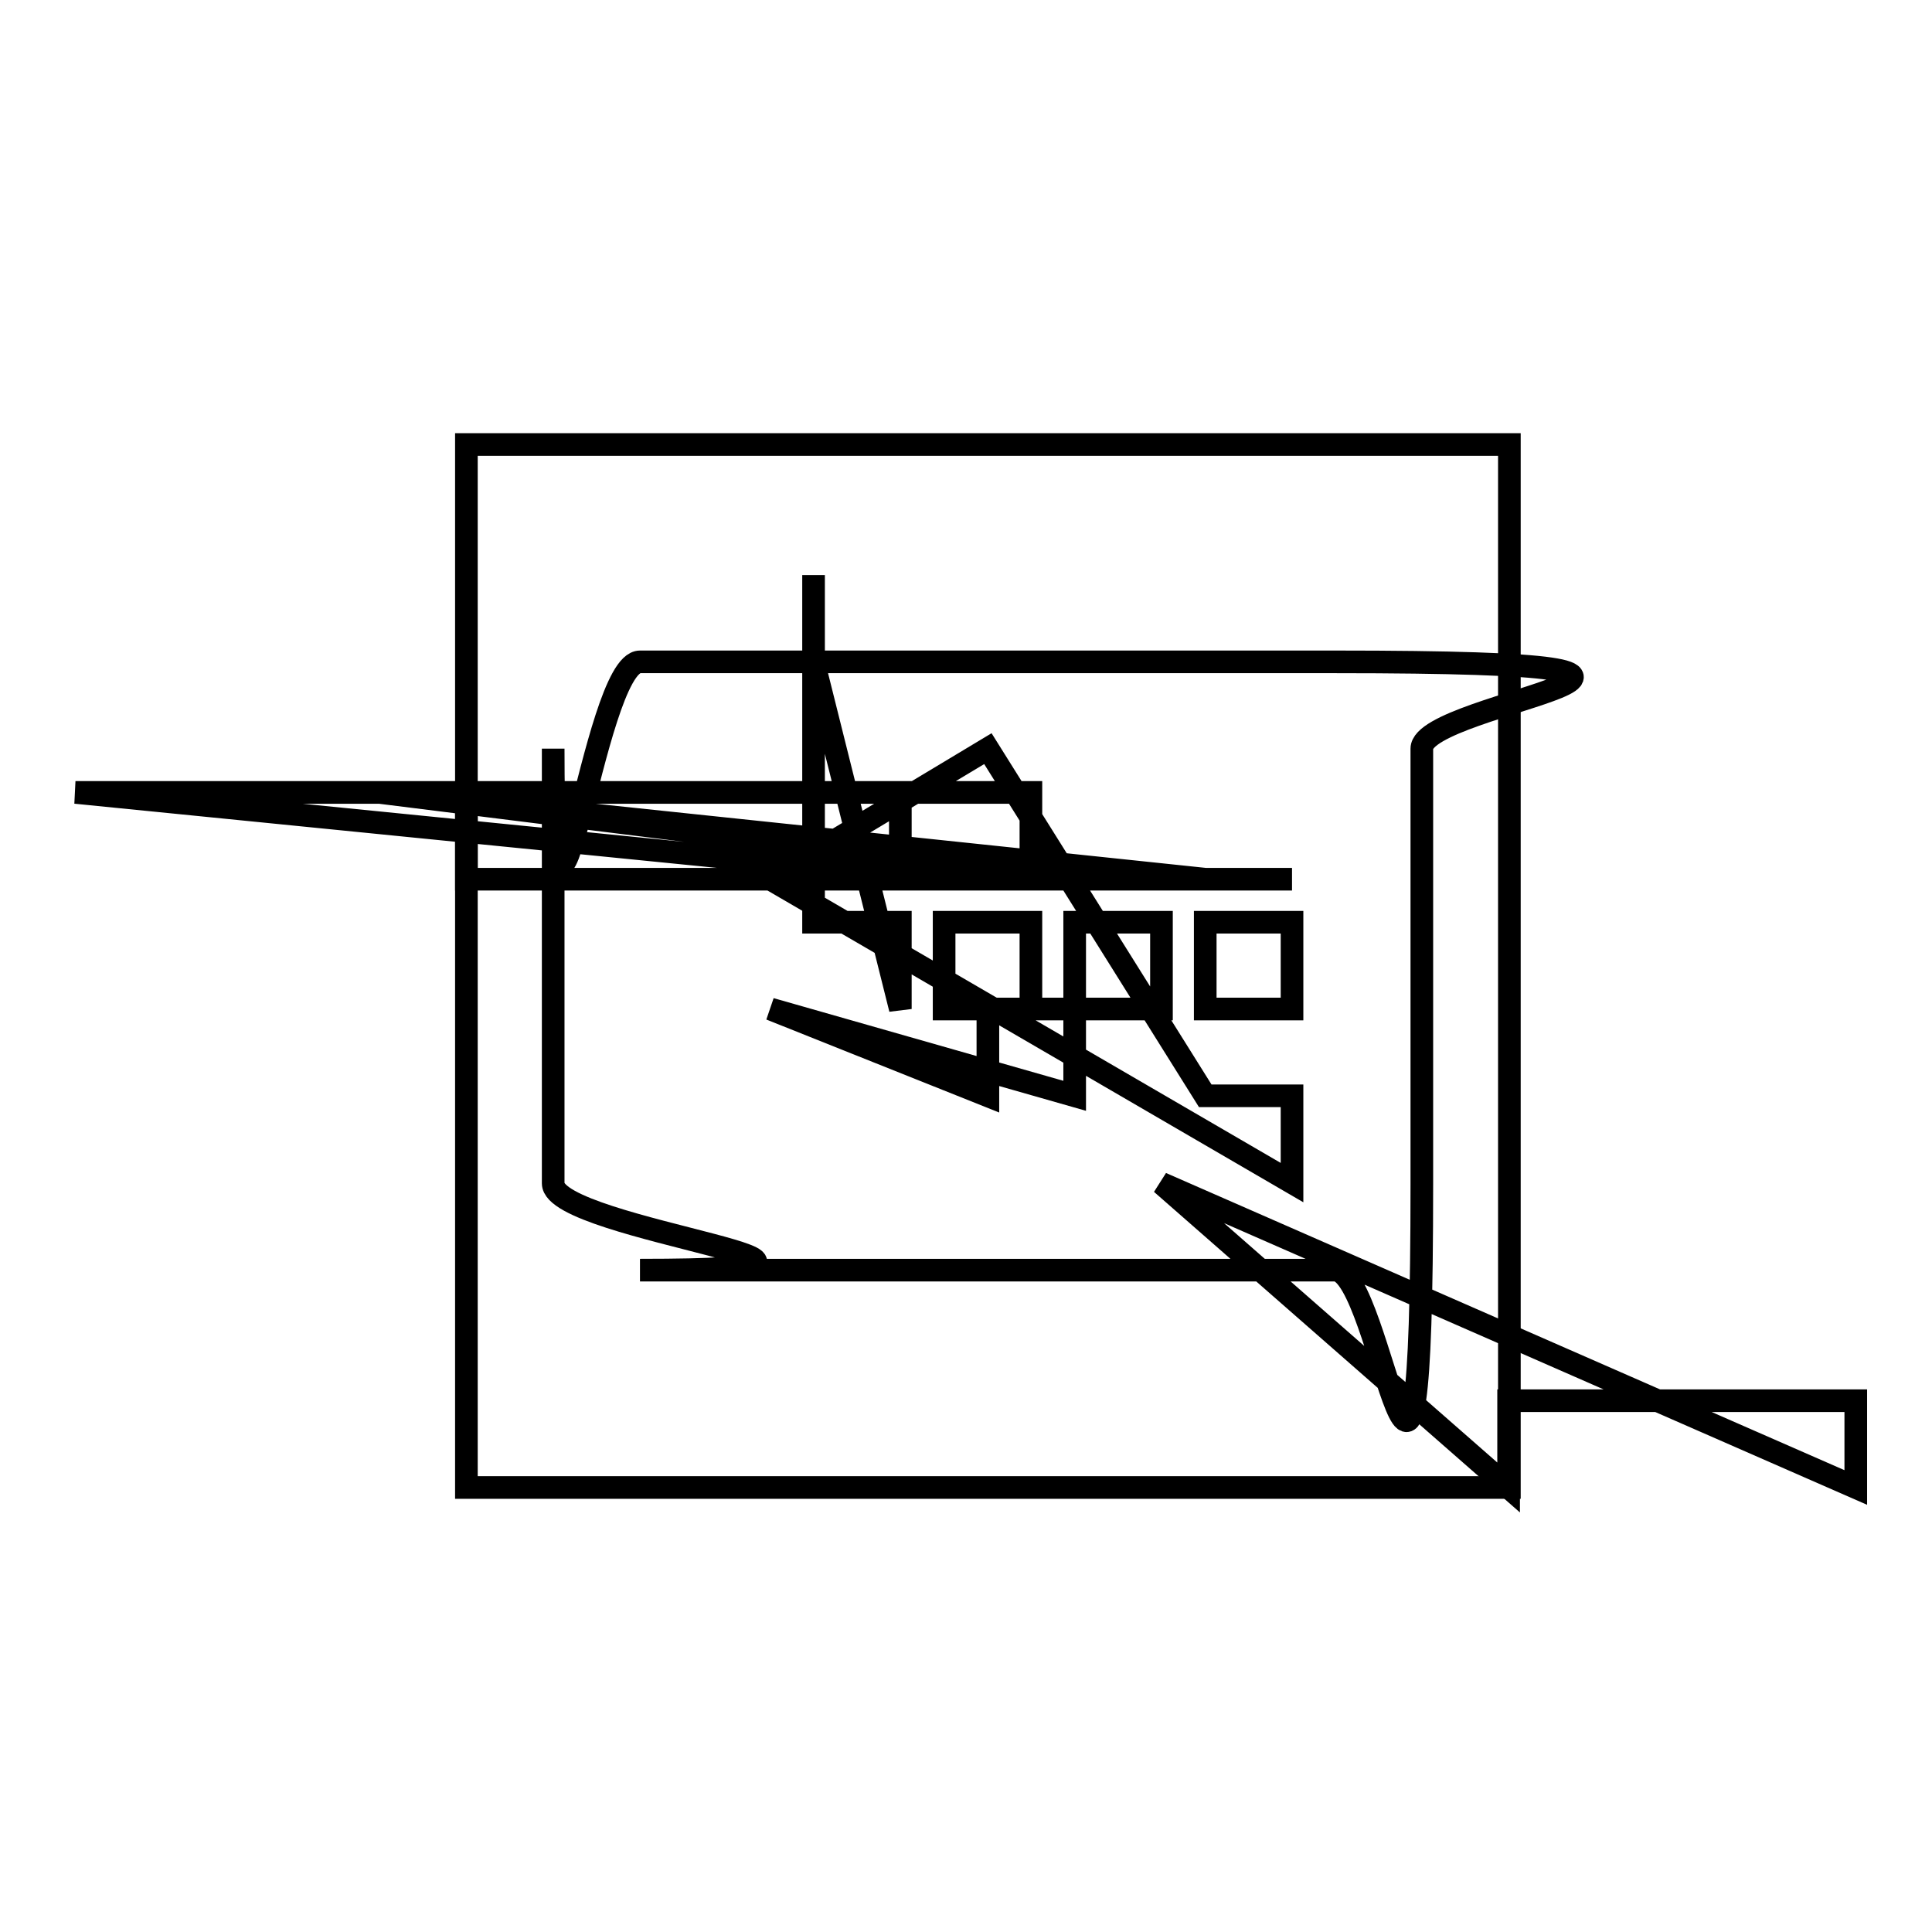
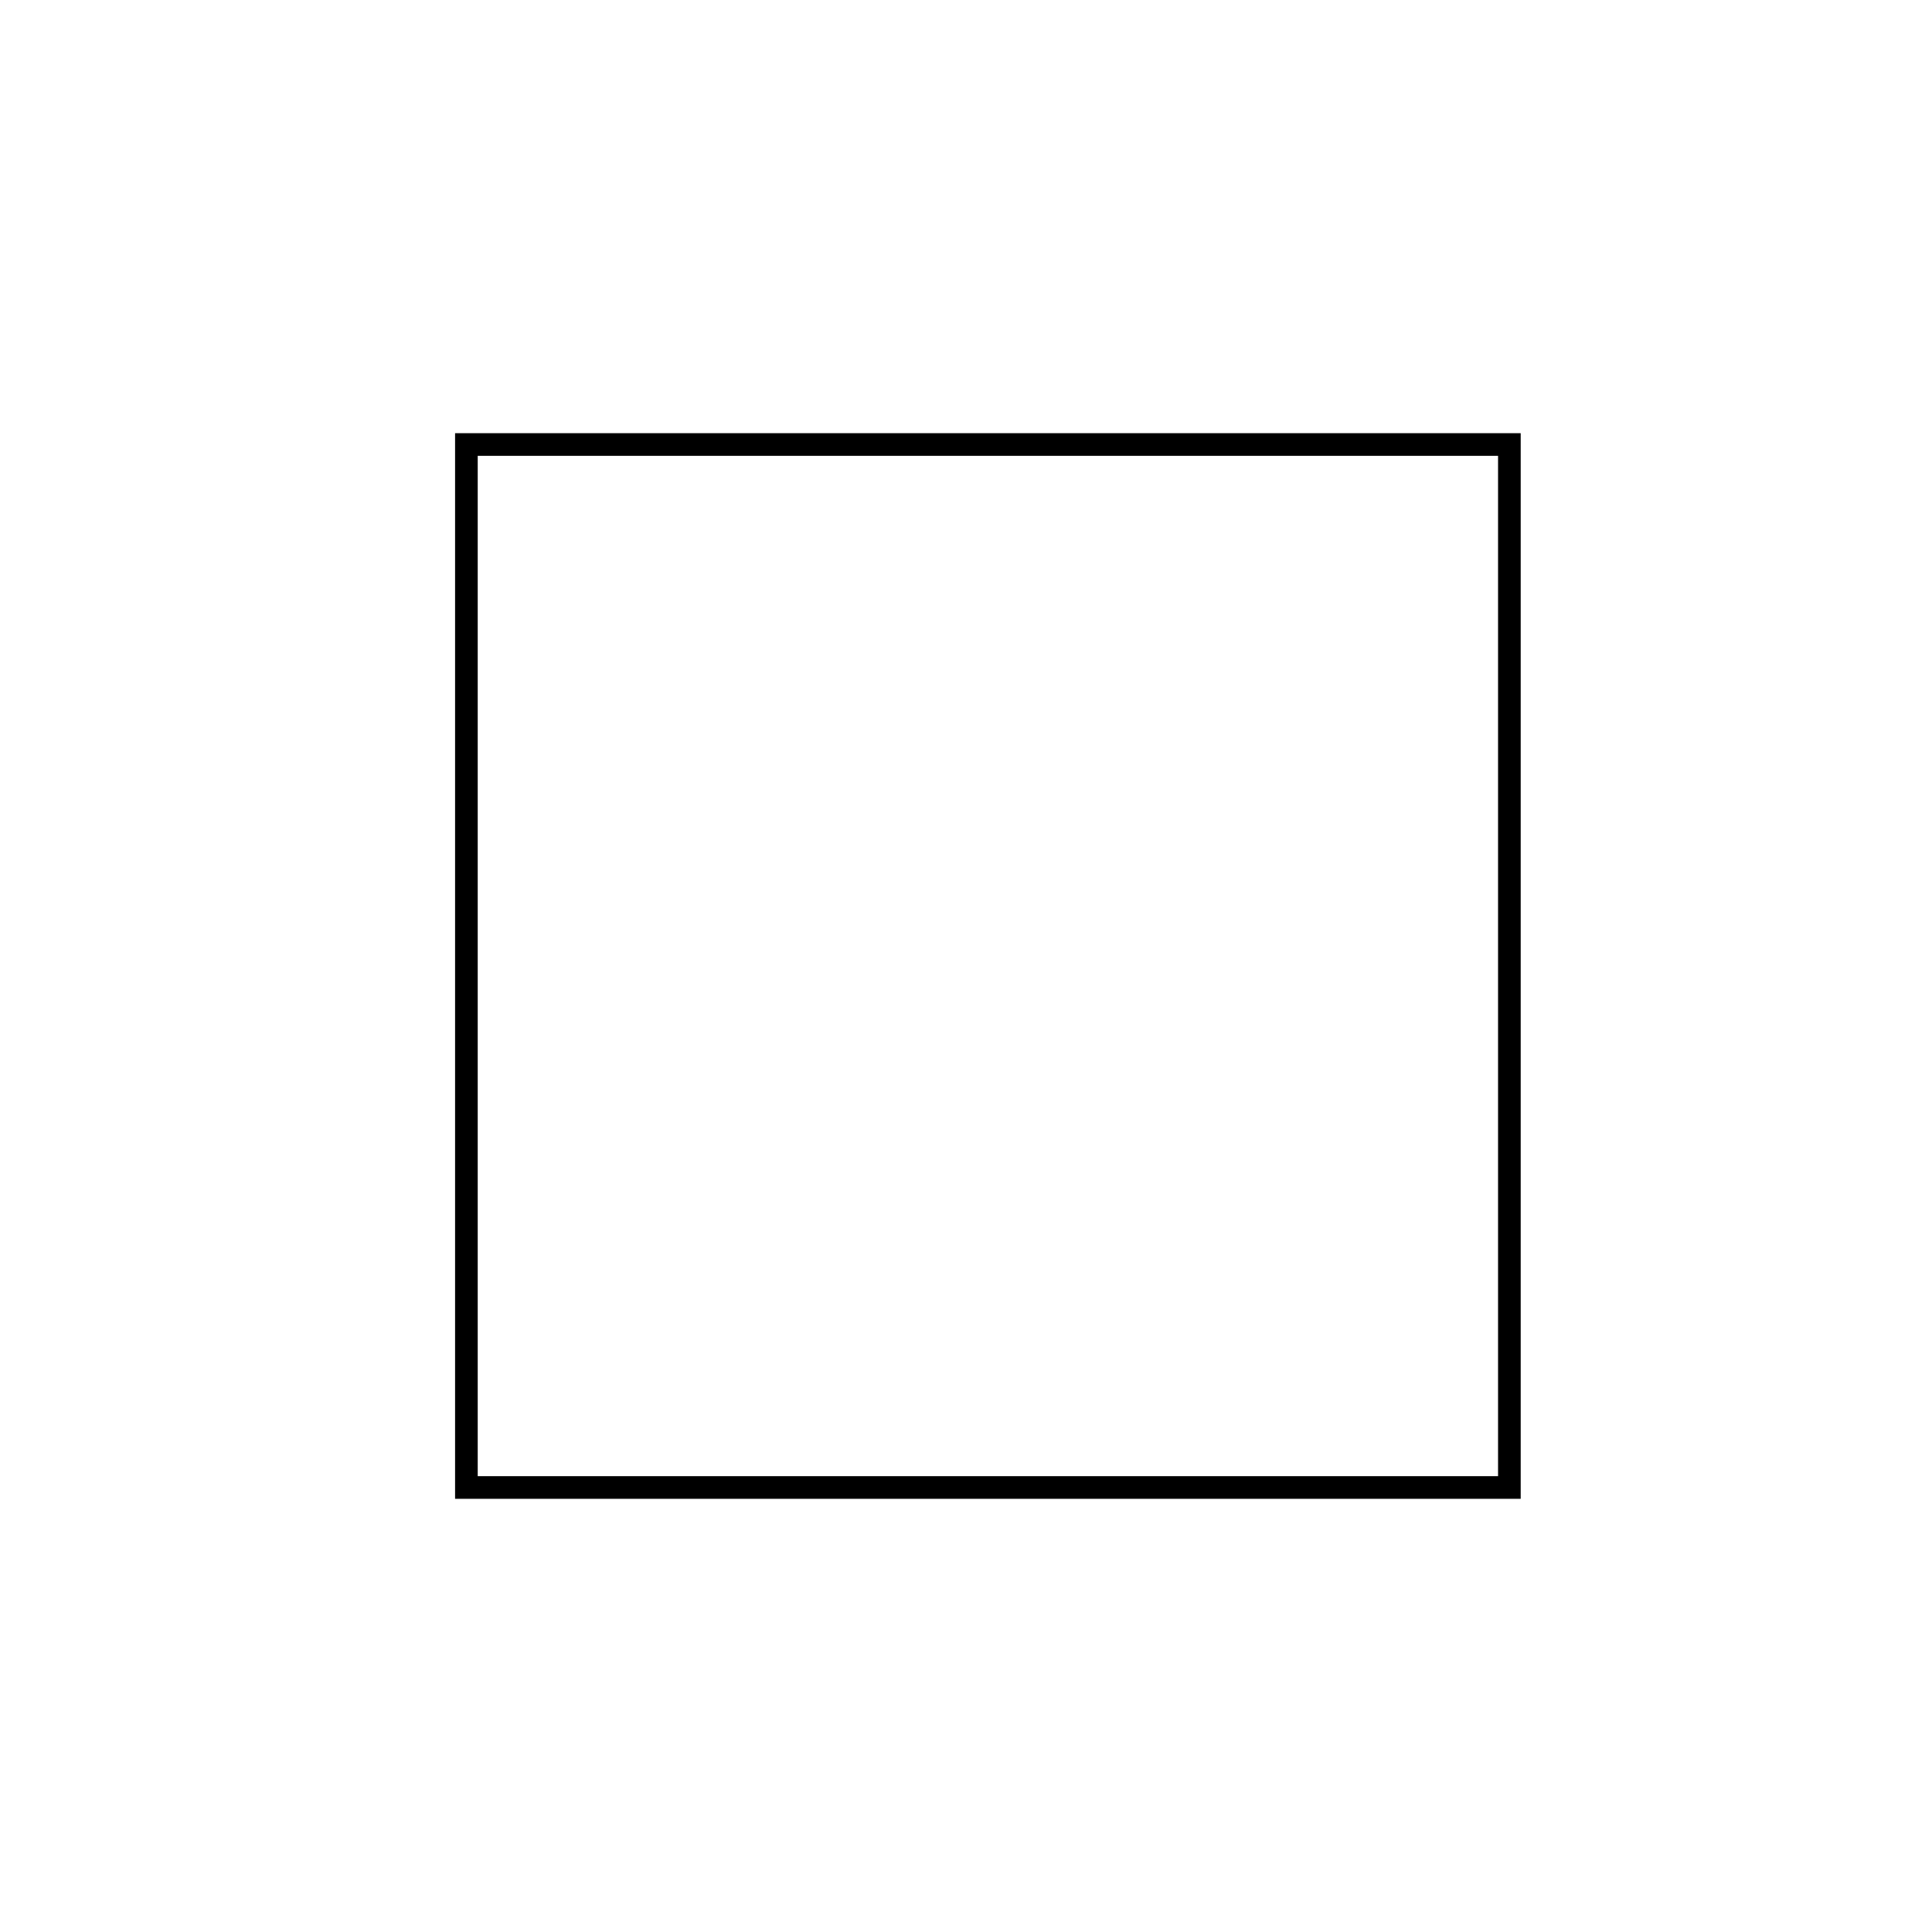
<svg xmlns="http://www.w3.org/2000/svg" version="1.1" x="0px" y="0px" viewBox="0 0 256 256" enable-background="new 0 0 256 256" xml:space="preserve">
  <g>
    <g>
-       <path stroke-width="3" fill-opacity="0" stroke="#000000" d="M176.9,87.7H84.8c-6.3,0-11.5,51.8-11.5,11.5l0,57.6c0,6.3,51.8,11.5,11.5,11.5h92.1c6.3,0,11.5,51.8,11.5-11.5V99.2C188.4,92.9,240.2,87.7,176.9,87.7L176.9,87.7z M125.1,105h11.5v11.5h-11.5L10,105H125.1z M125.1,122.2h11.5v11.5h-11.5V122.2L125.1,122.2z M107.8,105h11.5v11.5h-11.5V105z M107.8,122.2h11.5v11.5l-11.5-46V76.2V122.2z M102.1,133.7l28.8,11.5v-11.5h11.5v11.5L102.1,133.7z M102.1,116.5l28.8-17.3l28.8,46h11.5v11.5L102.1,116.5z M153.9,156.8l46,40.3v-11.5h46v11.5L153.9,156.8z M153.9,133.7h-11.5v-11.5h11.5V133.7z M153.9,116.5h-11.5L50.3,105h11.5v11.5H153.9z M171.2,133.7h-11.5v-11.5h11.5V133.7z M171.2,116.5h-11.5L50.3,105h11.5v11.5H171.2z" />
      <path stroke-width="3" fill-opacity="0" stroke="#000000" d="M61.8,58.9H200v138.2H61.8V58.9z M61.8,58.9H200v138.2H61.8V58.9z" />
    </g>
  </g>
</svg>